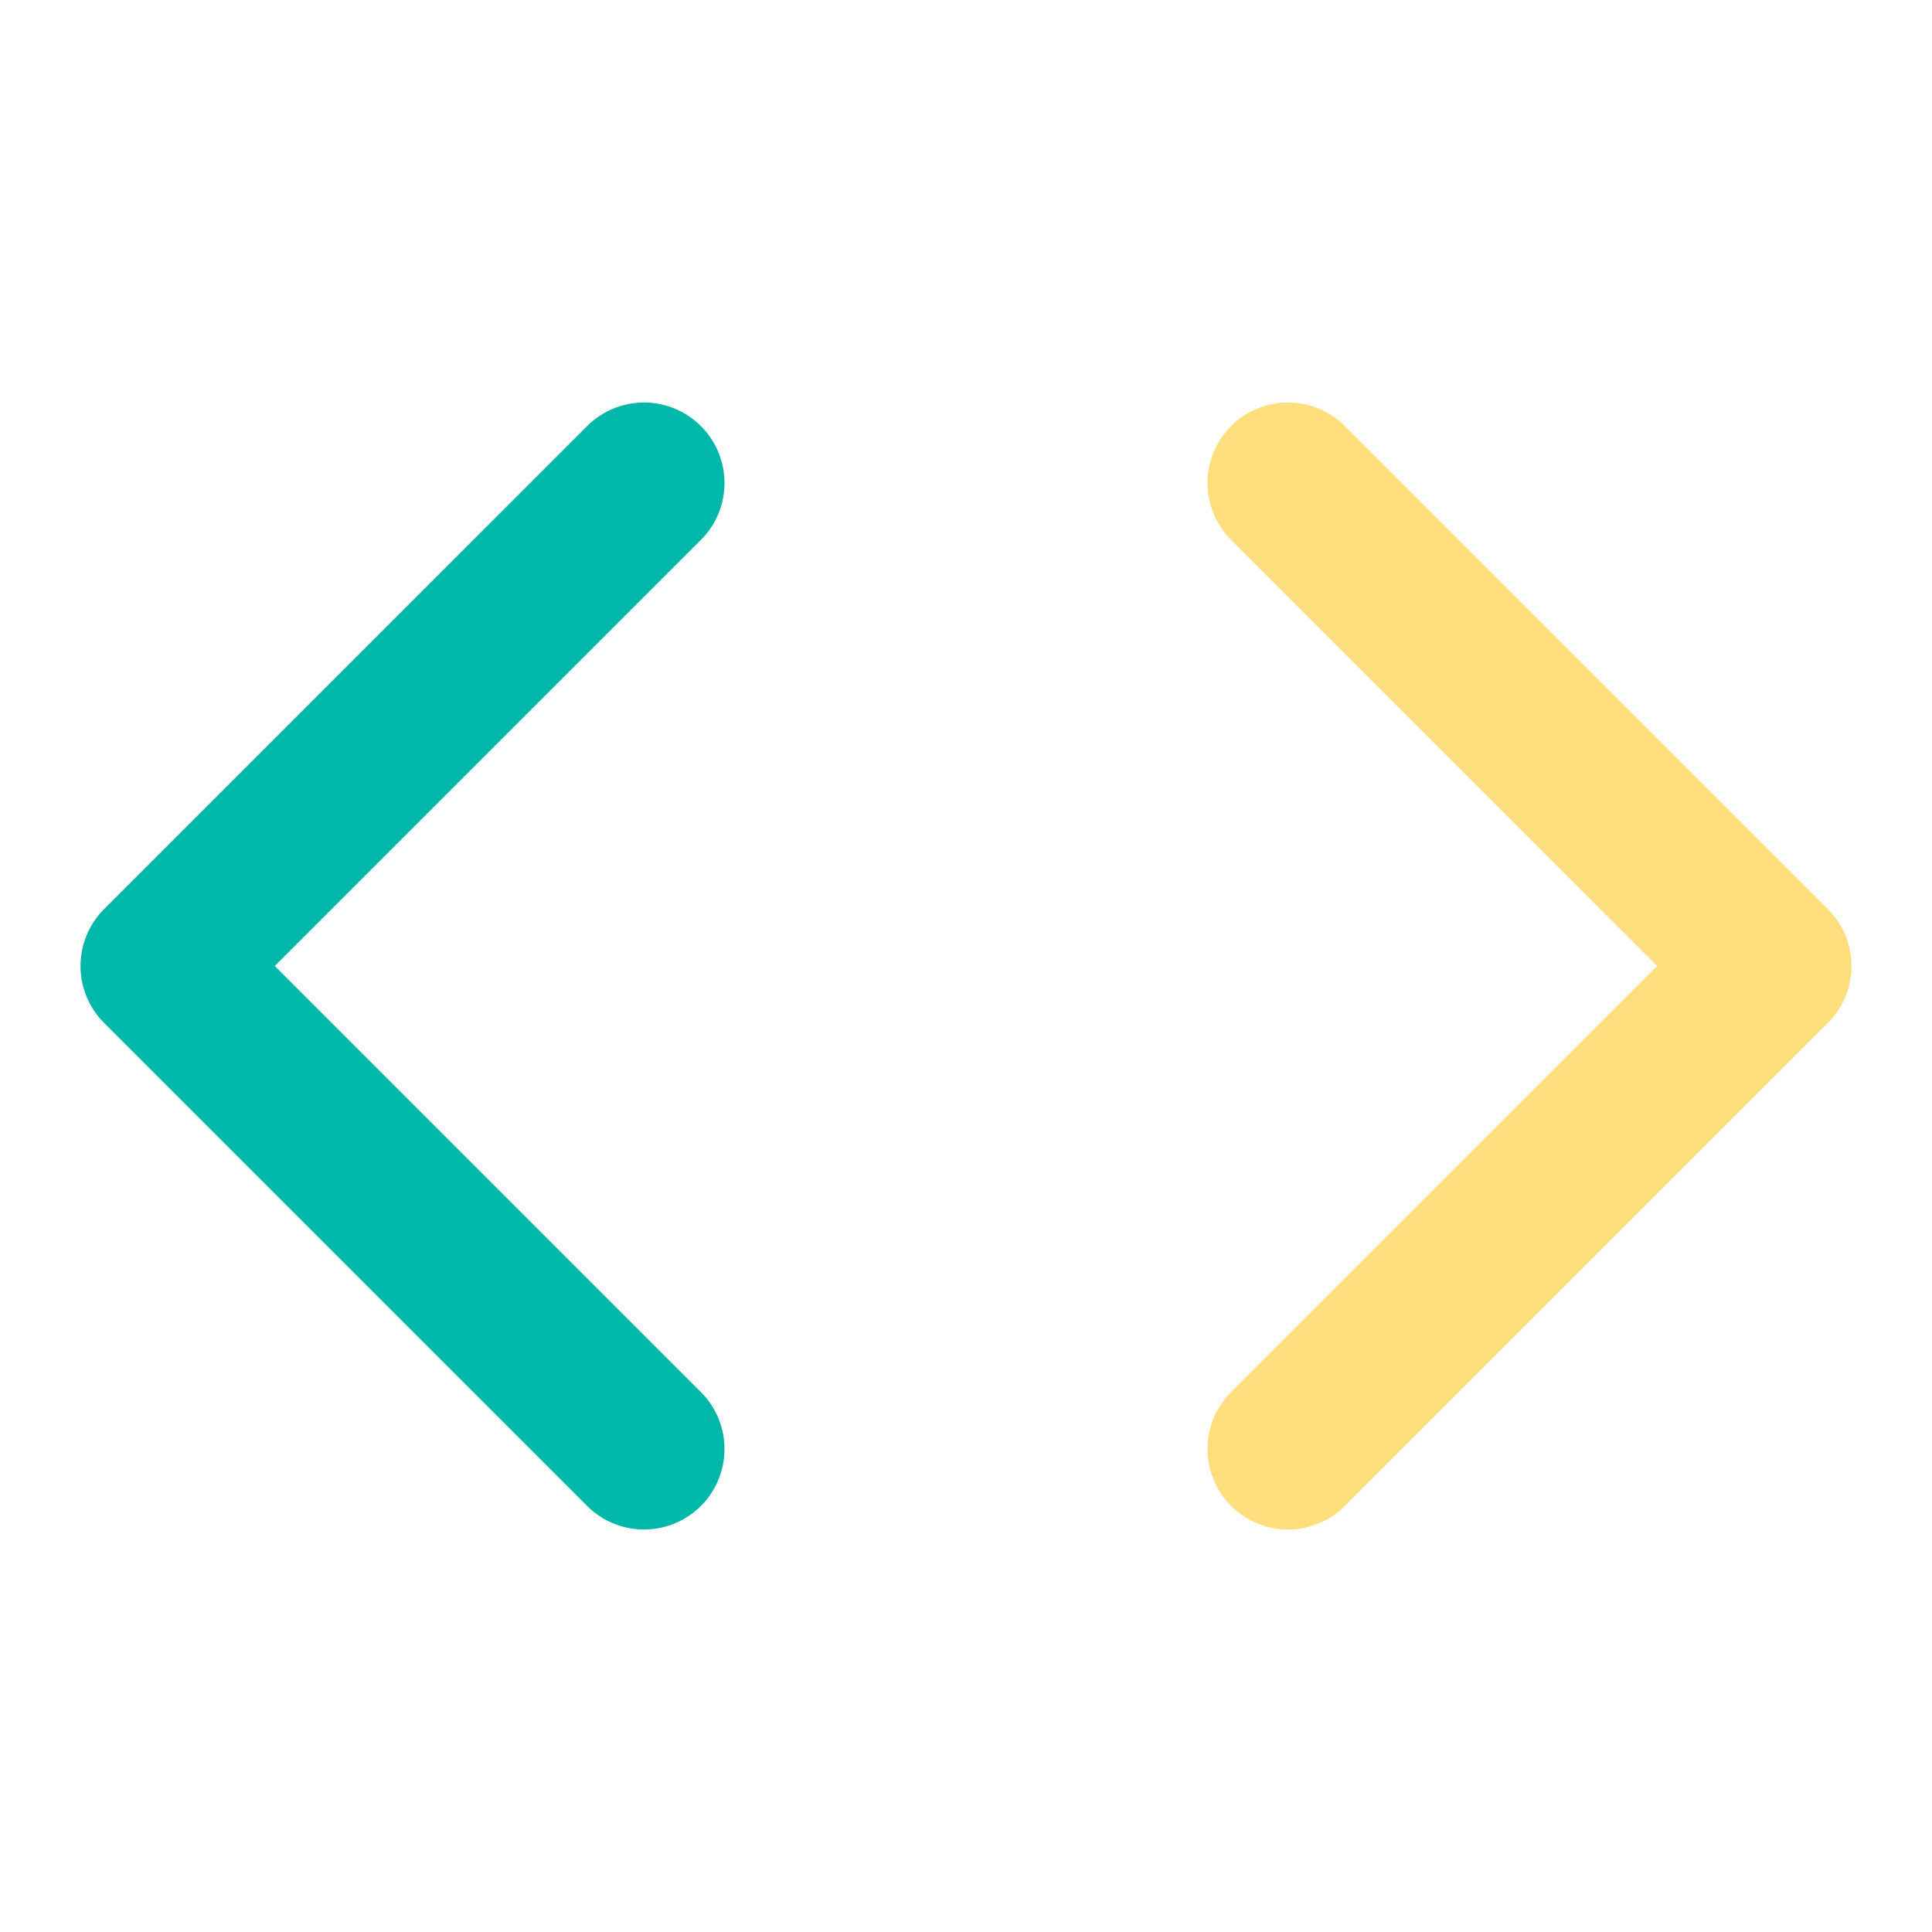
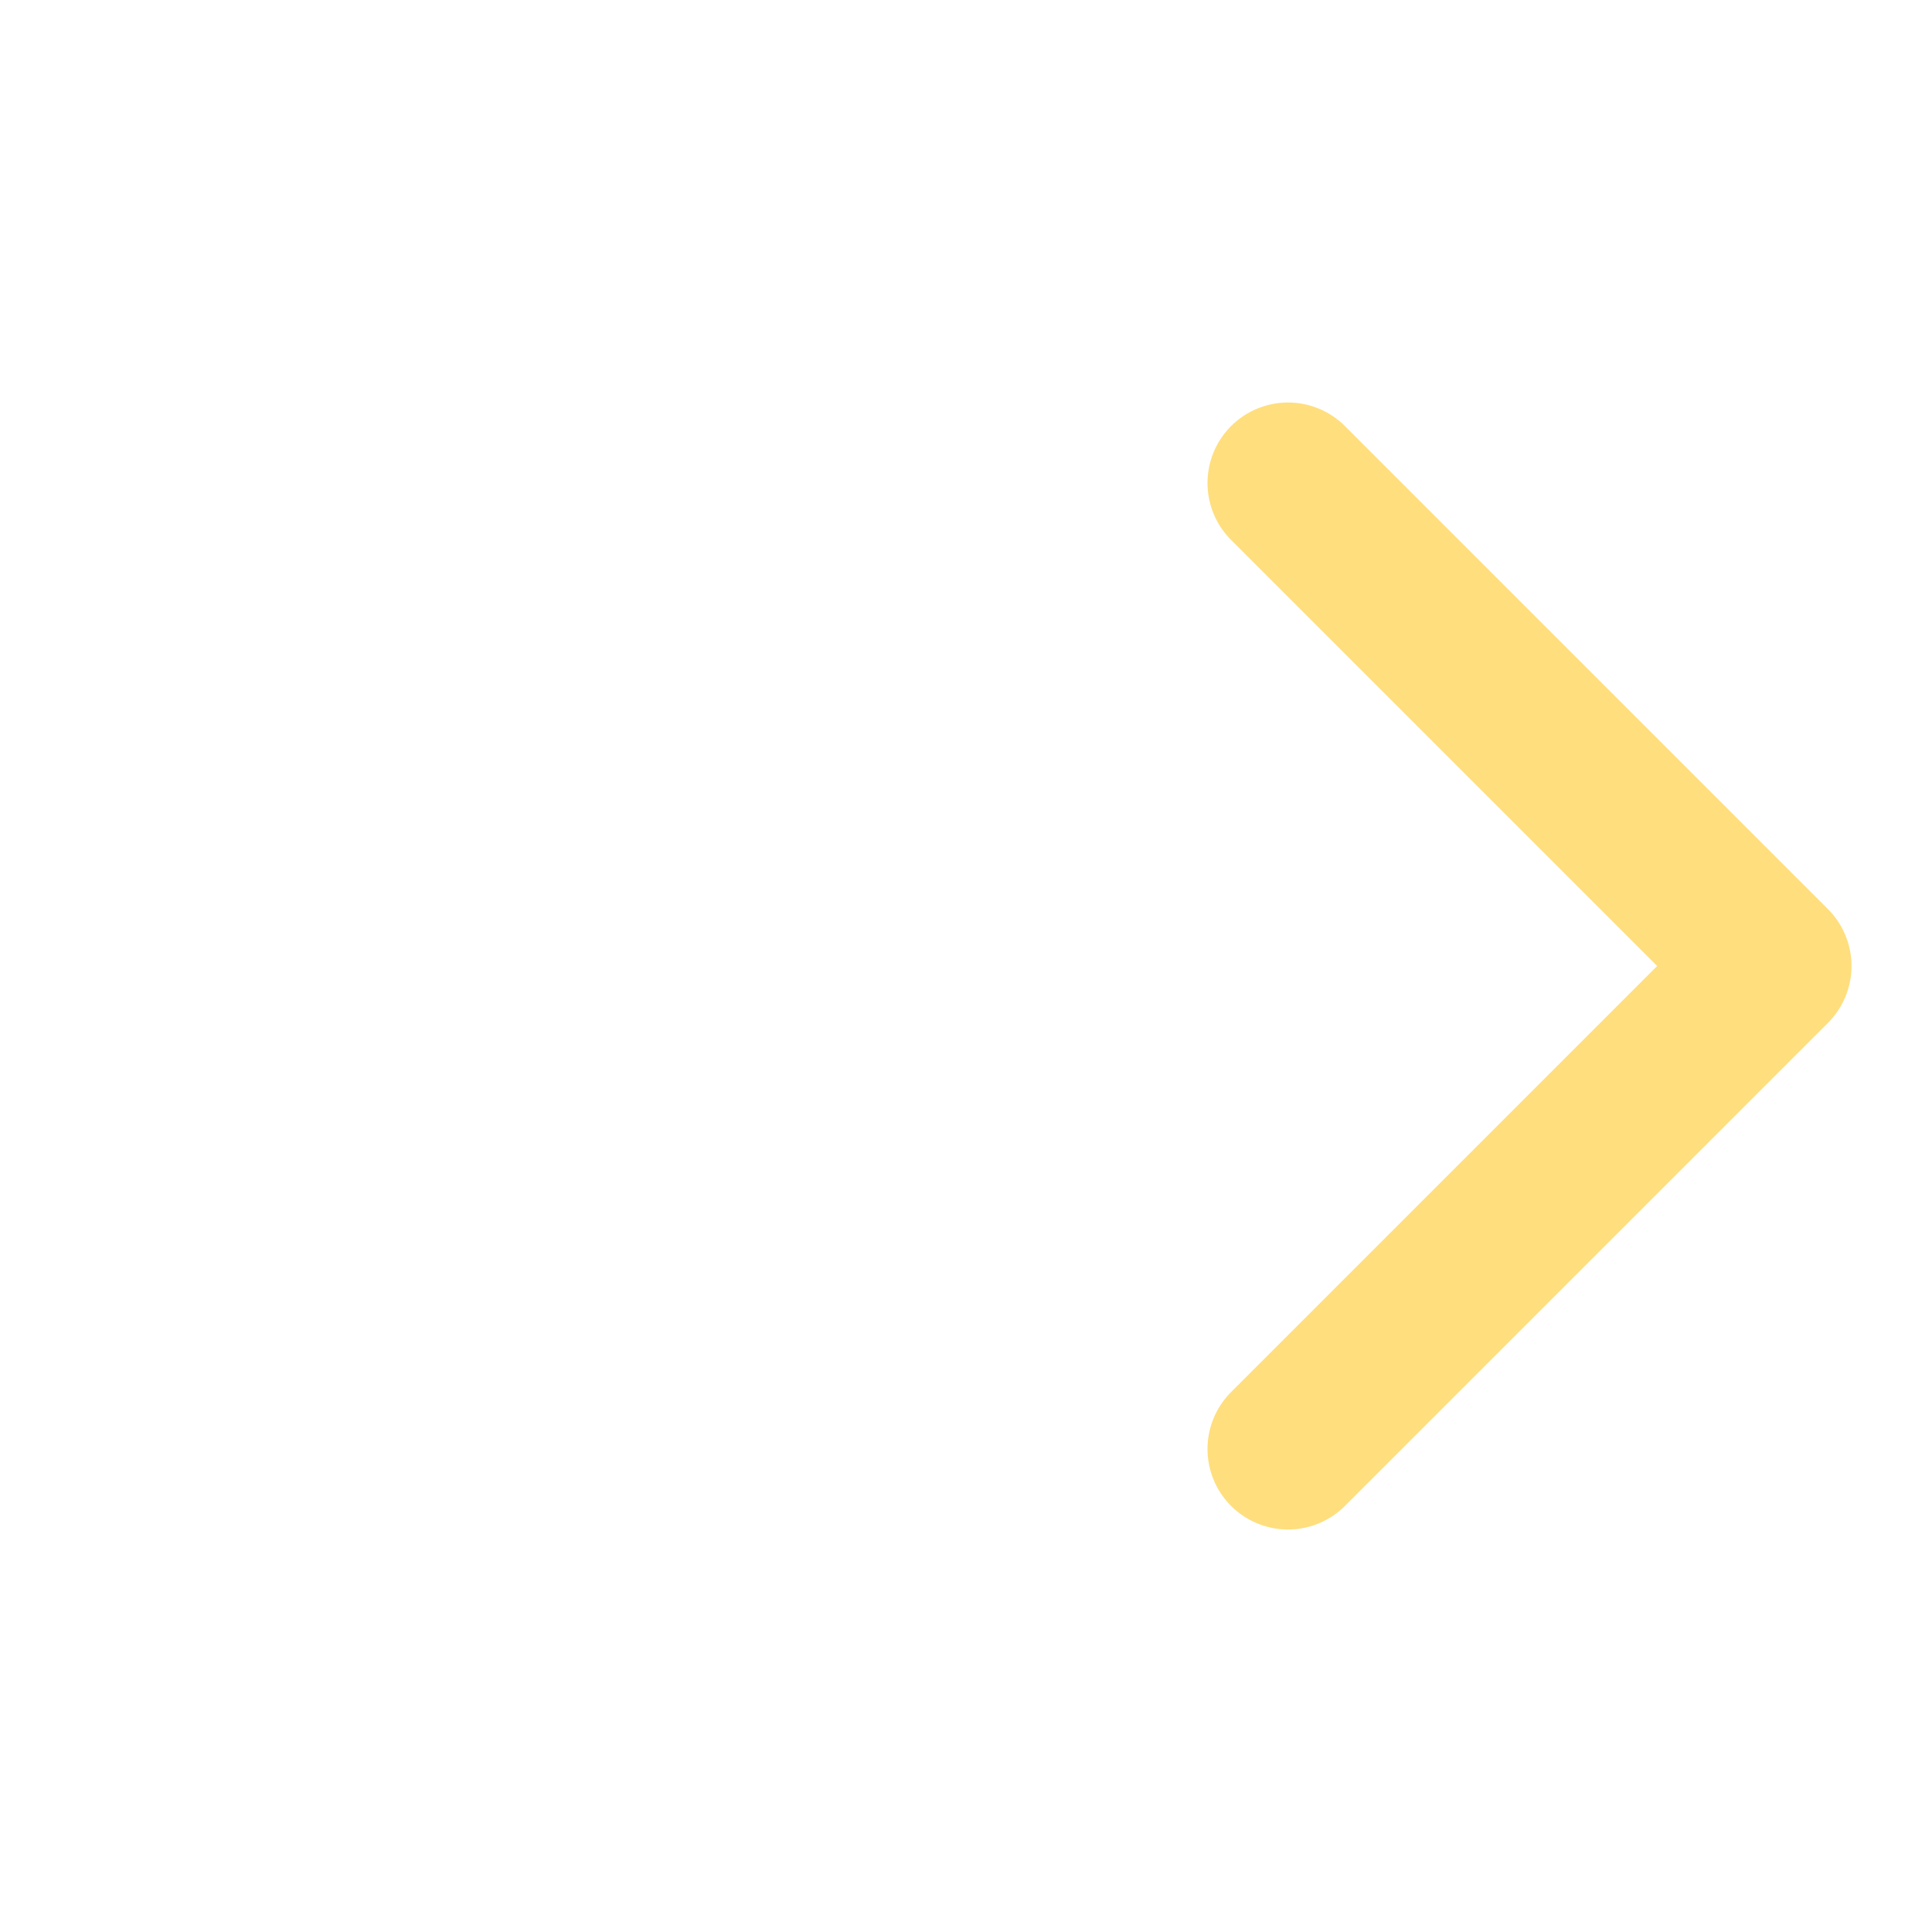
<svg xmlns="http://www.w3.org/2000/svg" width="24" height="24" viewBox="0 0 24 24" fill="none">
  <path d="M16 18L22 12L16 6" stroke="#FFDE7D" stroke-width="2" stroke-linecap="round" stroke-linejoin="round" />
-   <path d="M8 6L2 12L8 18" stroke="#00B8A9" stroke-width="2" stroke-linecap="round" stroke-linejoin="round" />
</svg>